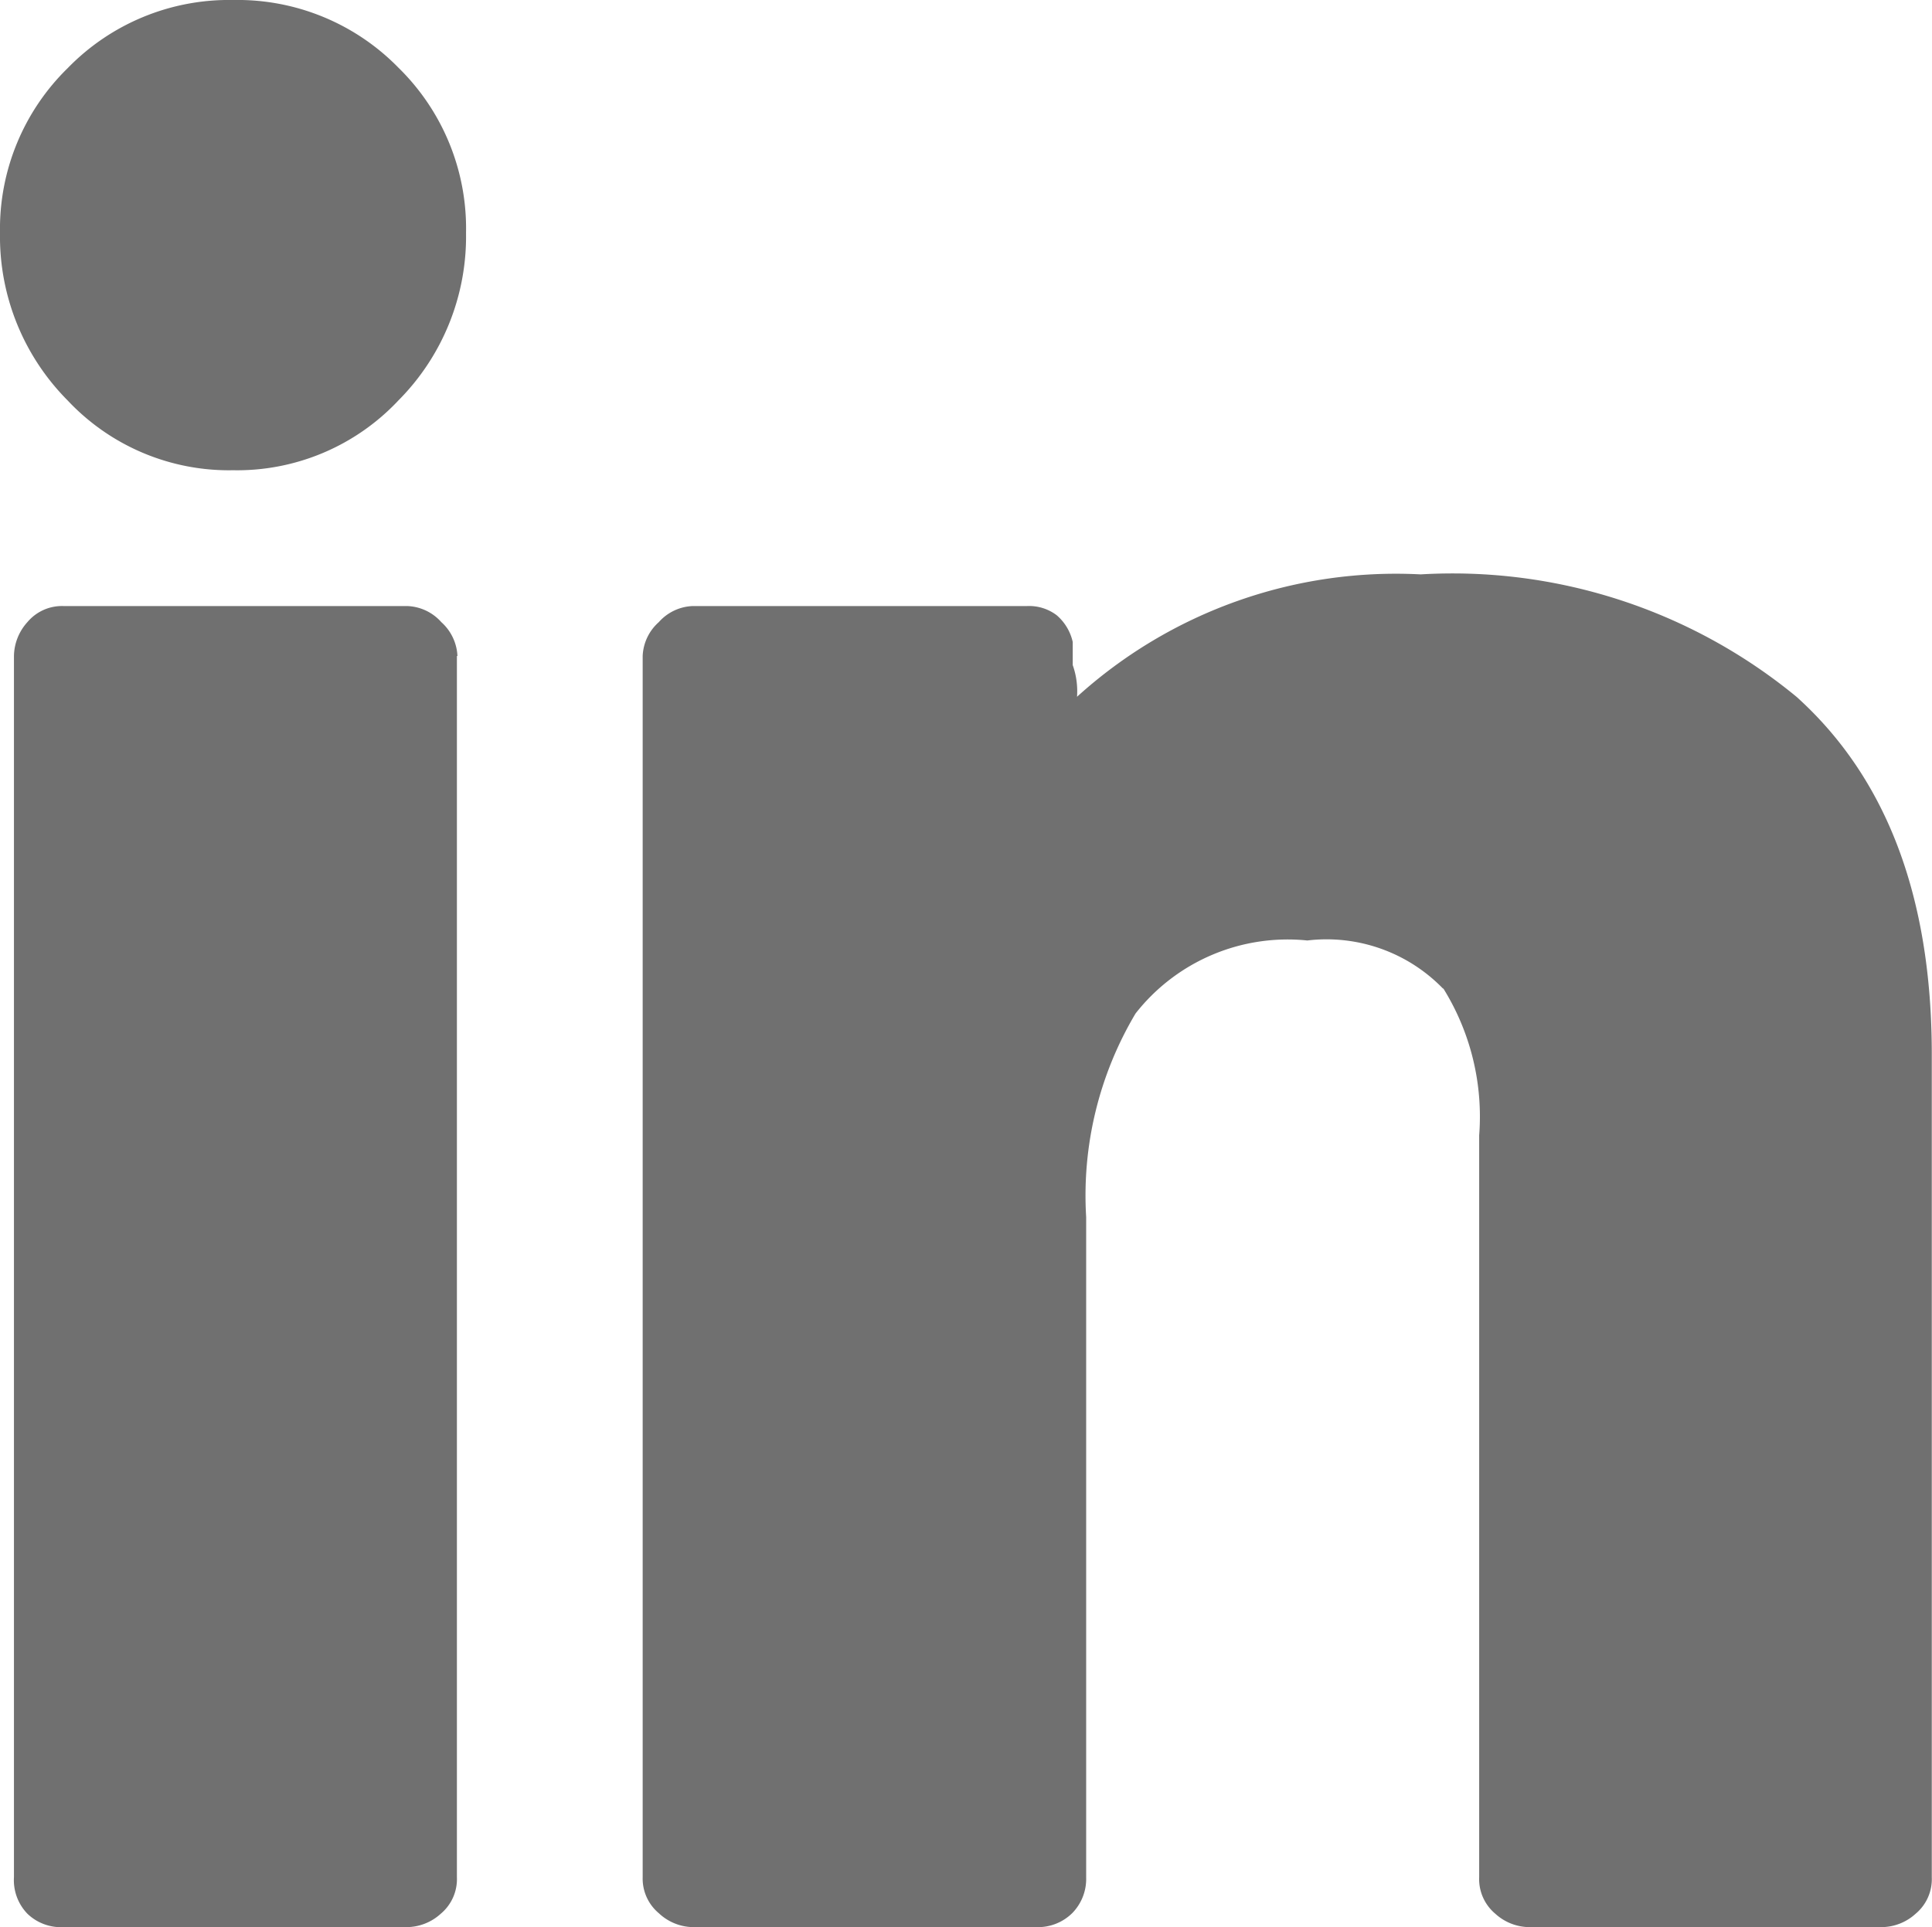
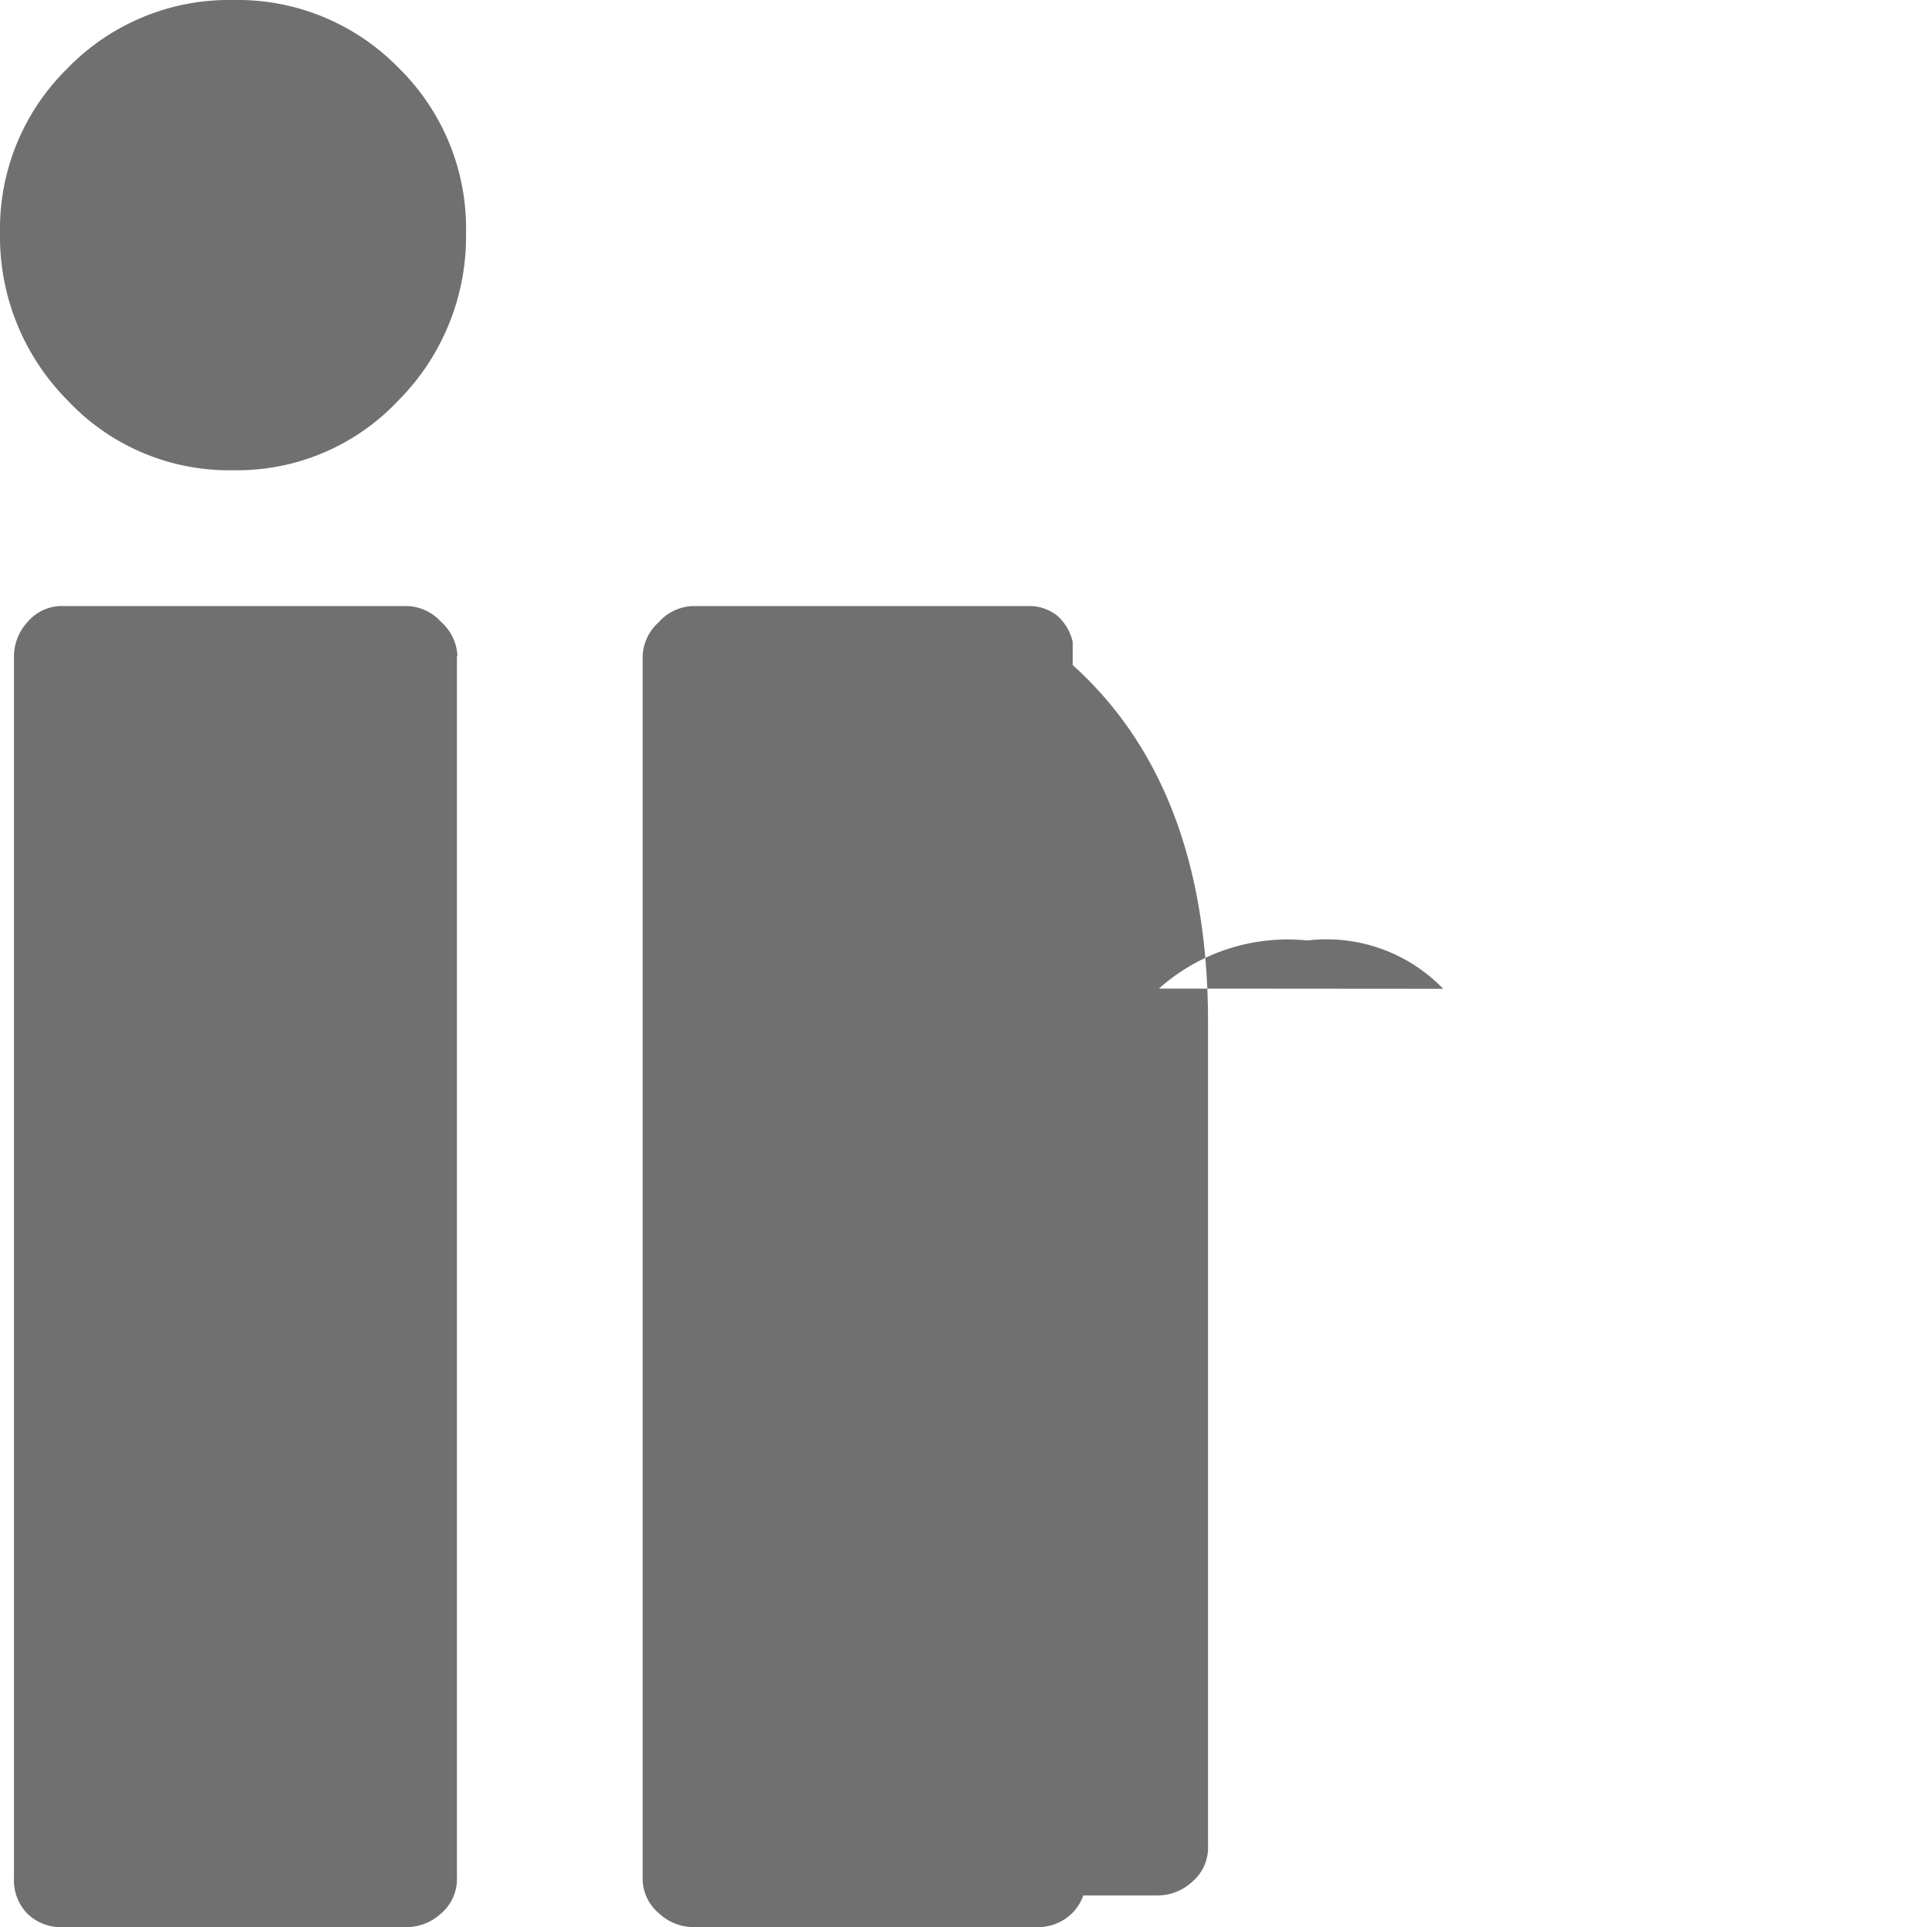
<svg xmlns="http://www.w3.org/2000/svg" width="35.984" height="35.899">
-   <path fill="#707070" d="M8.68 4.34a4.33 4.33 0 01-1.26 3.12 4.12 4.12 0 01-3.08 1.3 4.12 4.12 0 01-3.08-1.3A4.33 4.33 0 010 4.34a4.19 4.19 0 011.26-3.07A4.19 4.19 0 014.34 0a4.19 4.19 0 013.08 1.26 4.19 4.19 0 011.26 3.08zm-.17 7.88v22.75a.84.84 0 01-.3.68.95.95 0 01-.63.25h-6.4a.9.9 0 01-.67-.25.9.9 0 01-.25-.68V12.22a.96.96 0 01.25-.63.84.84 0 01.67-.3h6.4a.89.89 0 01.64.3.9.9 0 01.3.63zm18.37 6.2a3.02 3.02 0 00-2.53-.9 3.6 3.6 0 00-3.2 1.36 6.63 6.63 0 00-.92 3.79v12.3a.91.91 0 01-.26.67.91.91 0 01-.67.26h-6.4a.95.95 0 01-.63-.26.84.84 0 01-.3-.67V12.22a.89.89 0 01.3-.63.89.89 0 01.63-.3h6.23a.85.85 0 01.55.17.92.92 0 01.3.5v.43a1.46 1.46 0 01.08.59 8.84 8.84 0 016.4-2.28 10.08 10.08 0 017 2.28q2.52 2.27 2.52 6.66v15.33a.84.84 0 01-.3.68.95.95 0 01-.63.25h-6.57a.95.95 0 01-.63-.25.84.84 0 01-.3-.68V21.15a4.52 4.52 0 00-.67-2.74z" />
+   <path fill="#707070" d="M8.68 4.34a4.33 4.33 0 01-1.26 3.12 4.12 4.12 0 01-3.08 1.3 4.12 4.12 0 01-3.08-1.3A4.33 4.33 0 010 4.34a4.19 4.19 0 011.26-3.07A4.19 4.19 0 014.34 0a4.19 4.19 0 013.08 1.26 4.19 4.19 0 011.26 3.08zm-.17 7.88v22.75a.84.84 0 01-.3.68.95.95 0 01-.63.25h-6.4a.9.9 0 01-.67-.25.9.9 0 01-.25-.68V12.22a.96.96 0 01.25-.63.84.84 0 01.67-.3h6.4a.89.89 0 01.64.3.9.9 0 01.3.63zm18.37 6.2a3.02 3.02 0 00-2.53-.9 3.6 3.6 0 00-3.2 1.36 6.63 6.63 0 00-.92 3.79v12.3a.91.91 0 01-.26.67.91.91 0 01-.67.26h-6.4a.95.95 0 01-.63-.26.84.84 0 01-.3-.67V12.22a.89.89 0 01.3-.63.89.89 0 01.63-.3h6.23a.85.85 0 01.55.17.92.92 0 01.3.5v.43q2.52 2.27 2.52 6.66v15.33a.84.84 0 01-.3.68.95.95 0 01-.63.25h-6.57a.95.95 0 01-.63-.25.84.84 0 01-.3-.68V21.15a4.52 4.52 0 00-.67-2.74z" />
</svg>